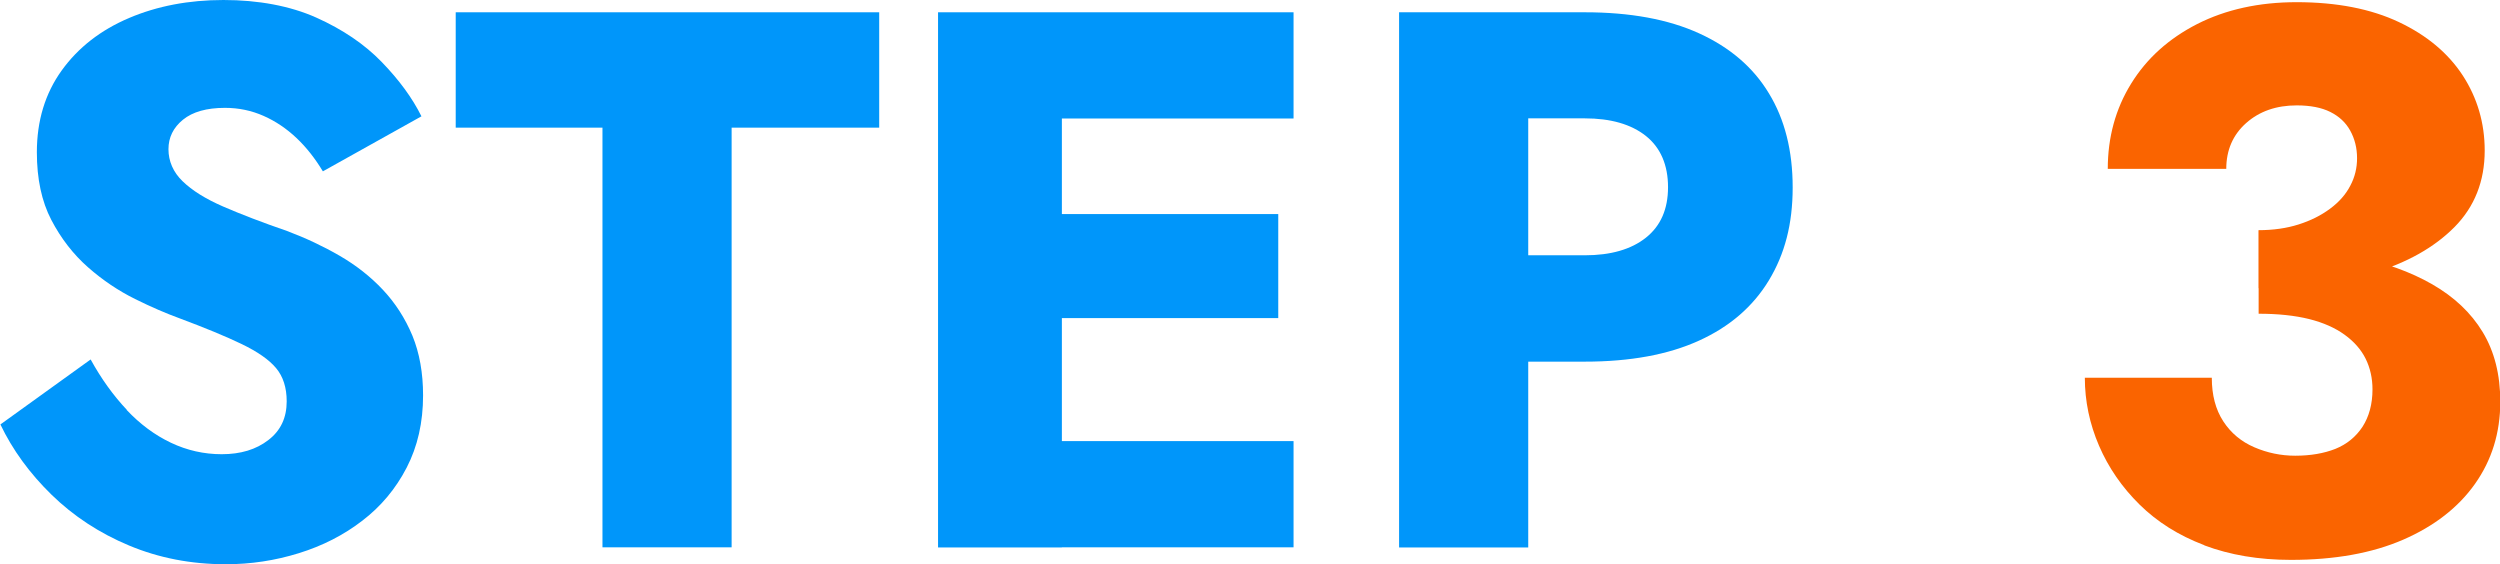
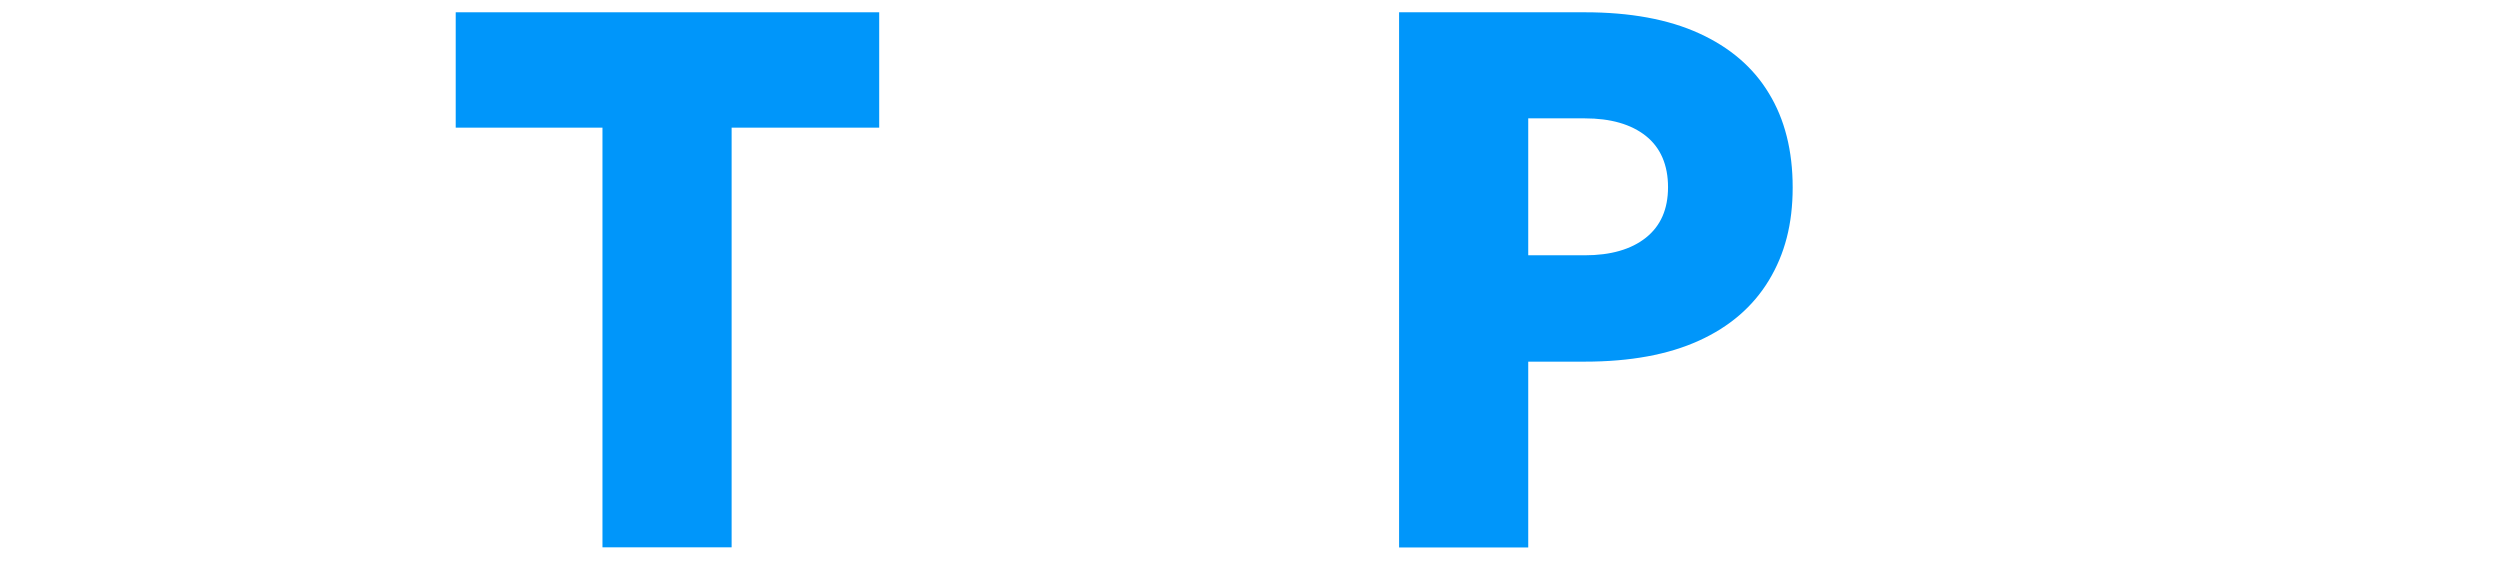
<svg xmlns="http://www.w3.org/2000/svg" id="_イヤー_2" viewBox="0 0 183.12 41.33" width="183.12" height="41.33">
  <defs>
    <style>.cls-1{fill:#fa6400;}.cls-2{fill:#0096fa;}</style>
  </defs>
  <g id="_かみ">
    <g>
-       <path class="cls-2" d="M9.27,30.02c.99,1.05,2.07,1.85,3.25,2.41s2.42,.84,3.72,.84c1.38,0,2.52-.34,3.42-1.04,.9-.69,1.34-1.63,1.34-2.83,0-1.01-.26-1.82-.78-2.44-.52-.62-1.36-1.2-2.52-1.76-1.16-.56-2.69-1.19-4.59-1.9-.93-.34-2.01-.8-3.22-1.4-1.21-.6-2.36-1.37-3.44-2.32-1.08-.95-1.98-2.11-2.69-3.47-.71-1.36-1.06-3.01-1.06-4.96,0-2.31,.61-4.31,1.82-5.99,1.21-1.68,2.86-2.96,4.93-3.84,2.07-.88,4.38-1.32,6.92-1.32s4.88,.43,6.8,1.29c1.92,.86,3.52,1.94,4.79,3.25,1.27,1.31,2.24,2.63,2.91,3.98l-7.22,4.03c-.56-.93-1.2-1.75-1.93-2.44-.73-.69-1.53-1.23-2.41-1.62-.88-.39-1.82-.59-2.83-.59-1.34,0-2.37,.29-3.08,.87-.71,.58-1.06,1.3-1.06,2.16s.34,1.68,1.04,2.35c.69,.67,1.68,1.29,2.97,1.85,1.29,.56,2.85,1.16,4.68,1.79,1.38,.52,2.67,1.13,3.86,1.82,1.19,.69,2.25,1.52,3.16,2.49,.91,.97,1.63,2.09,2.16,3.36,.52,1.27,.78,2.73,.78,4.37,0,1.98-.4,3.74-1.2,5.29-.8,1.55-1.89,2.85-3.25,3.89-1.36,1.05-2.91,1.84-4.65,2.38-1.74,.54-3.52,.81-5.35,.81-2.54,0-4.9-.46-7.08-1.37-2.18-.91-4.08-2.16-5.68-3.72-1.61-1.57-2.86-3.29-3.75-5.15l6.61-4.76c.78,1.42,1.67,2.65,2.66,3.7Z" />
      <path class="cls-2" d="M33.38,.9h31.02V9.35h-10.81v30.74h-9.46V9.35h-10.75V.9Z" />
-       <path class="cls-2" d="M77.78,.9V40.1h-9.07V.9h9.07Zm-2.8,0h19.77v7.78h-19.77V.9Zm0,14.78h18.65v7.62h-18.65v-7.62Zm0,16.63h19.77v7.78h-19.77v-7.78Z" />
      <path class="cls-2" d="M111.94,.9V40.1h-9.46V.9h9.46Zm-3.53,0h7.67c3.32,0,6.11,.51,8.37,1.54,2.26,1.03,3.97,2.49,5.12,4.4,1.16,1.9,1.74,4.2,1.74,6.89s-.58,4.88-1.74,6.8c-1.16,1.92-2.87,3.4-5.12,4.42-2.26,1.03-5.05,1.54-8.37,1.54h-7.67v-7.79h7.67c1.9,0,3.4-.43,4.48-1.29,1.08-.86,1.62-2.09,1.62-3.7s-.54-2.89-1.62-3.75c-1.08-.86-2.58-1.29-4.48-1.29h-7.67V.9Z" />
-       <path class="cls-1" d="M161.45,39.93c-1.87-.71-3.44-1.7-4.73-2.97-1.29-1.27-2.28-2.71-2.97-4.31-.69-1.6-1.04-3.27-1.04-4.98h9.3c0,1.27,.28,2.33,.84,3.19,.56,.86,1.32,1.49,2.27,1.9,.95,.41,1.95,.62,3,.62,1.12,0,2.1-.17,2.94-.5,.84-.34,1.5-.88,1.99-1.62,.48-.75,.73-1.66,.73-2.74,0-.82-.17-1.57-.5-2.24s-.85-1.26-1.54-1.76c-.69-.5-1.56-.89-2.6-1.15-1.05-.26-2.28-.39-3.7-.39v-4.82c2.58,0,4.94,.22,7.08,.64,2.15,.43,4.02,1.1,5.63,2.02,1.6,.92,2.84,2.08,3.7,3.5,.86,1.42,1.29,3.12,1.29,5.1,0,2.28-.62,4.28-1.85,6.02-1.23,1.74-2.99,3.1-5.26,4.09-2.28,.99-5.02,1.48-8.23,1.48-2.35,0-4.46-.36-6.33-1.06Zm3.98-23.07c1.08,0,2.06-.14,2.94-.42,.88-.28,1.64-.66,2.3-1.15,.65-.48,1.15-1.04,1.48-1.68,.34-.63,.5-1.31,.5-2.02,0-.75-.17-1.42-.5-2.02s-.82-1.05-1.46-1.37c-.64-.32-1.46-.48-2.46-.48-1.49,0-2.73,.43-3.7,1.29-.97,.86-1.46,1.98-1.46,3.36h-8.68c0-2.31,.57-4.4,1.71-6.24,1.14-1.85,2.75-3.3,4.84-4.37,2.09-1.06,4.52-1.6,7.28-1.6,2.95,0,5.45,.49,7.5,1.46,2.05,.97,3.61,2.28,4.68,3.92,1.06,1.64,1.6,3.47,1.6,5.49,0,2.24-.74,4.11-2.21,5.6-1.48,1.49-3.46,2.61-5.96,3.36-2.5,.75-5.3,1.12-8.4,1.12v-4.26Z" />
    </g>
  </g>
</svg>